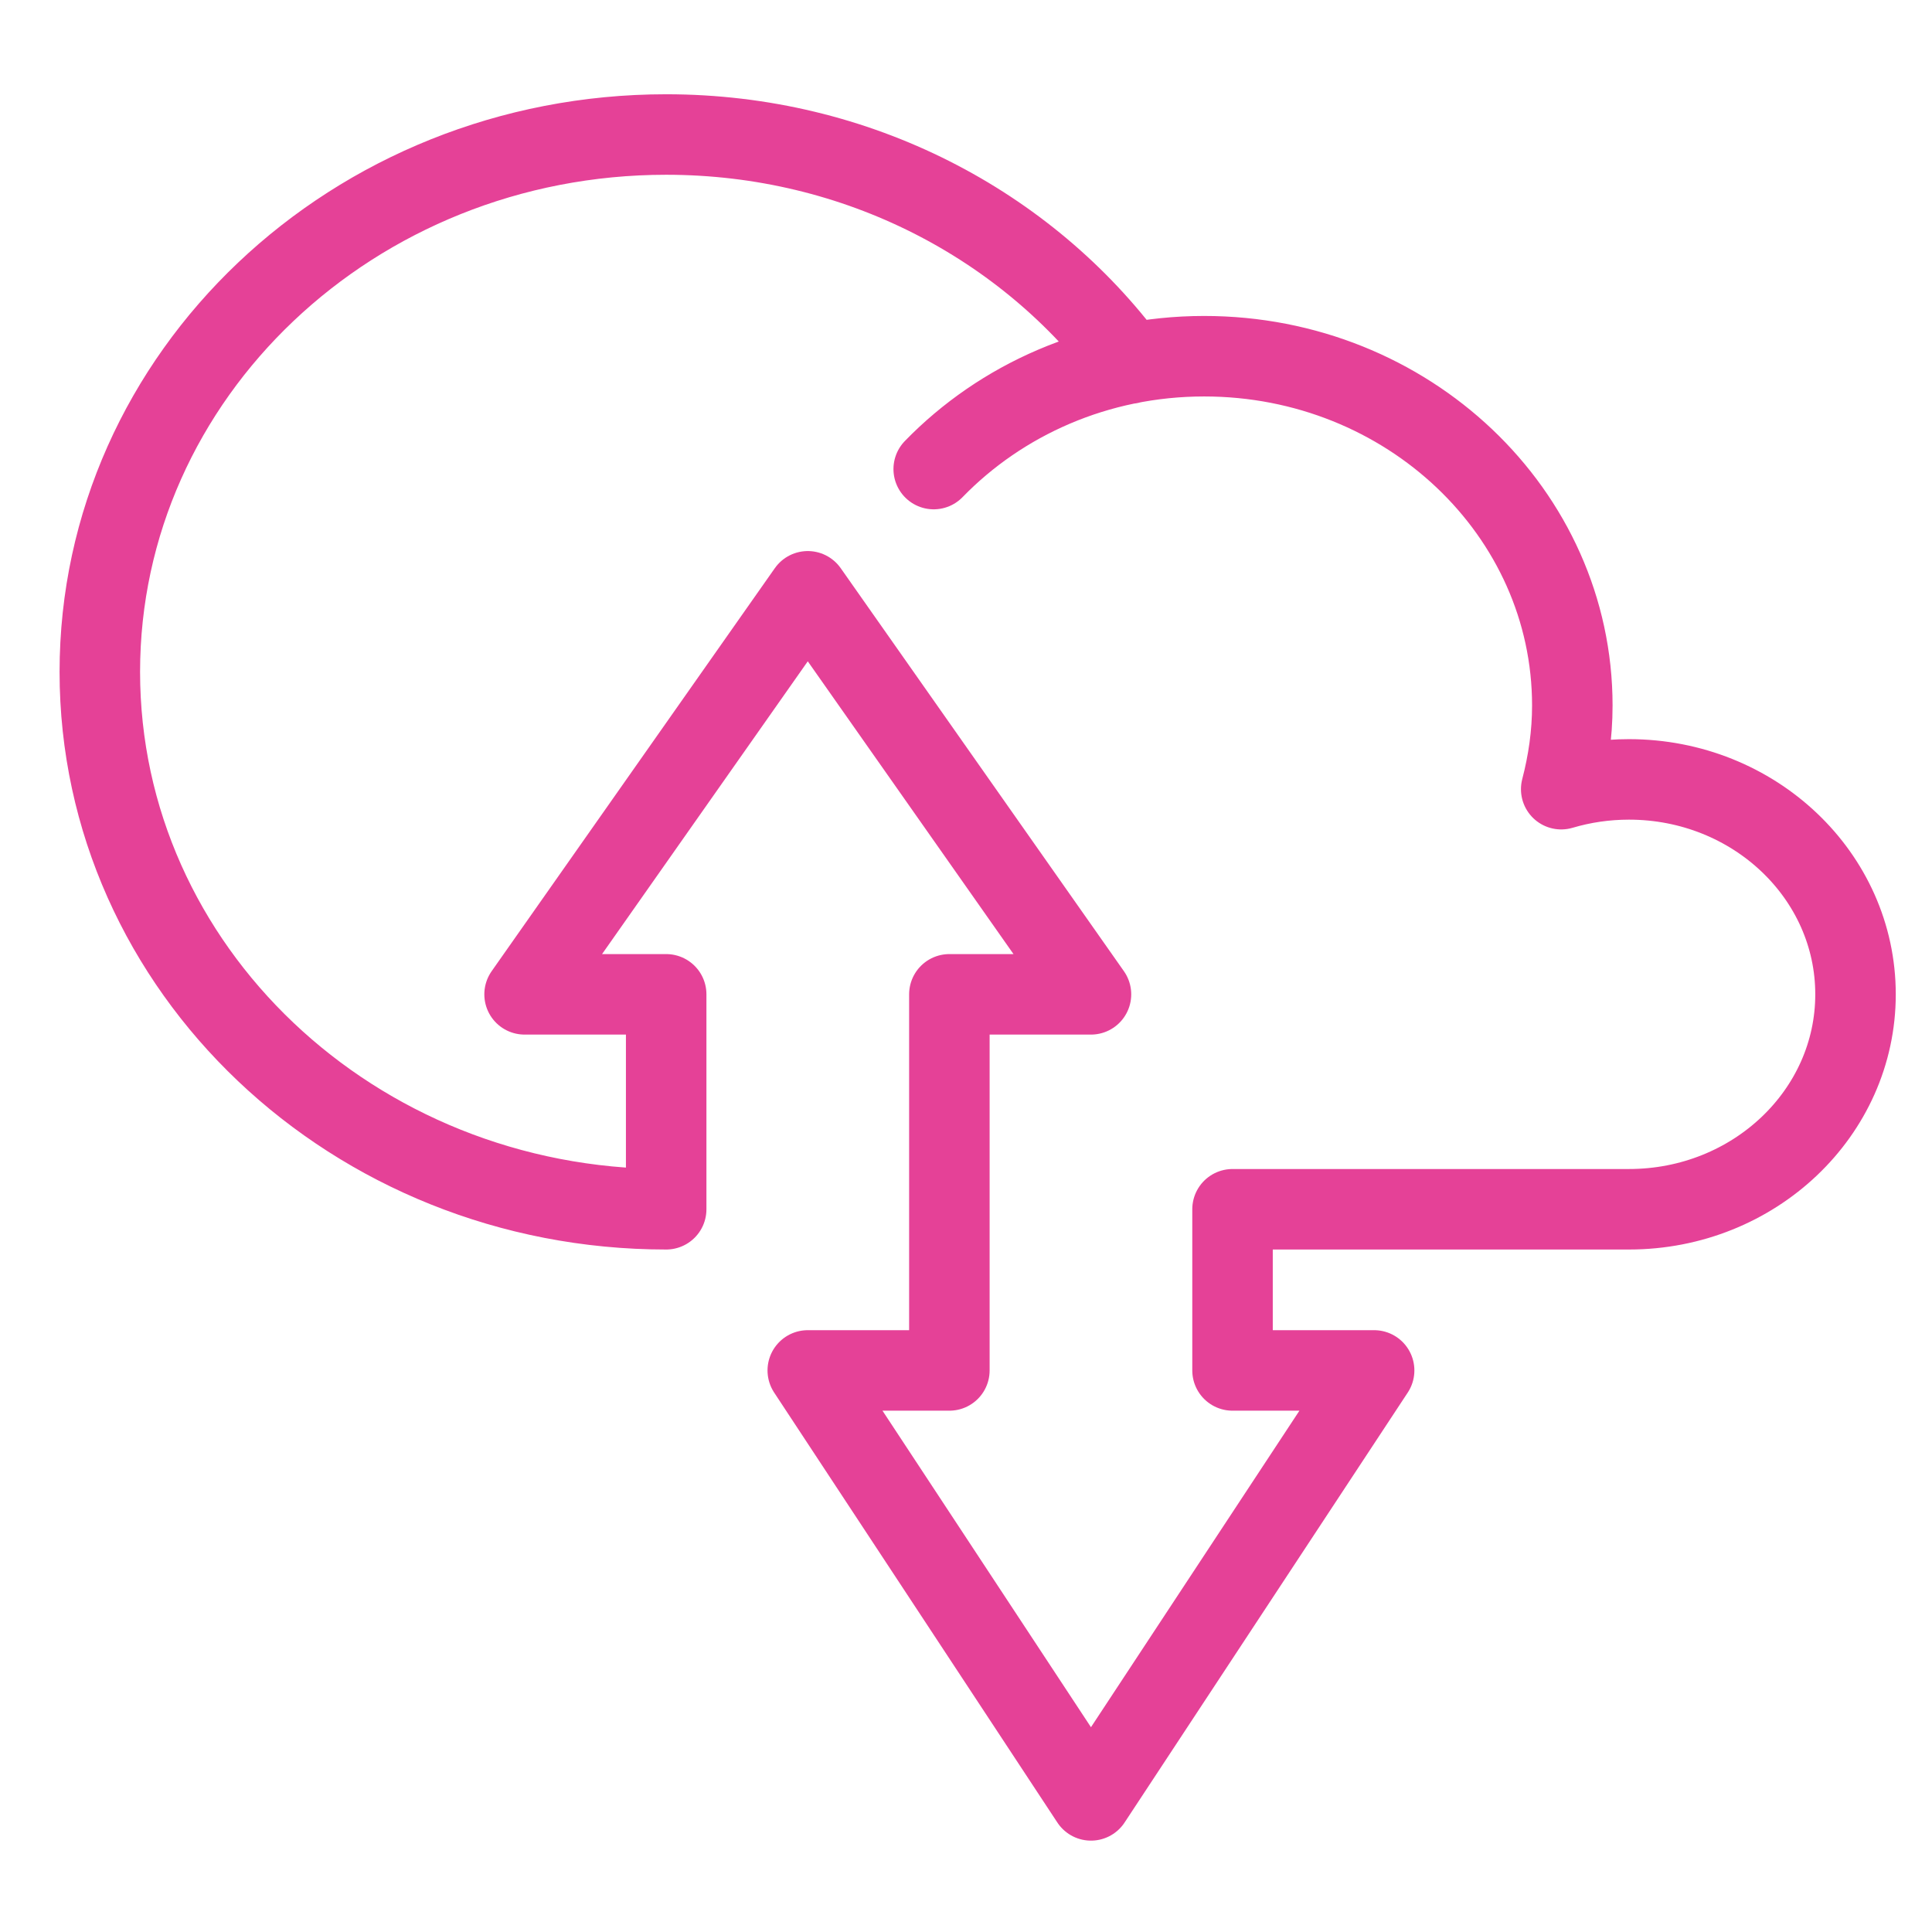
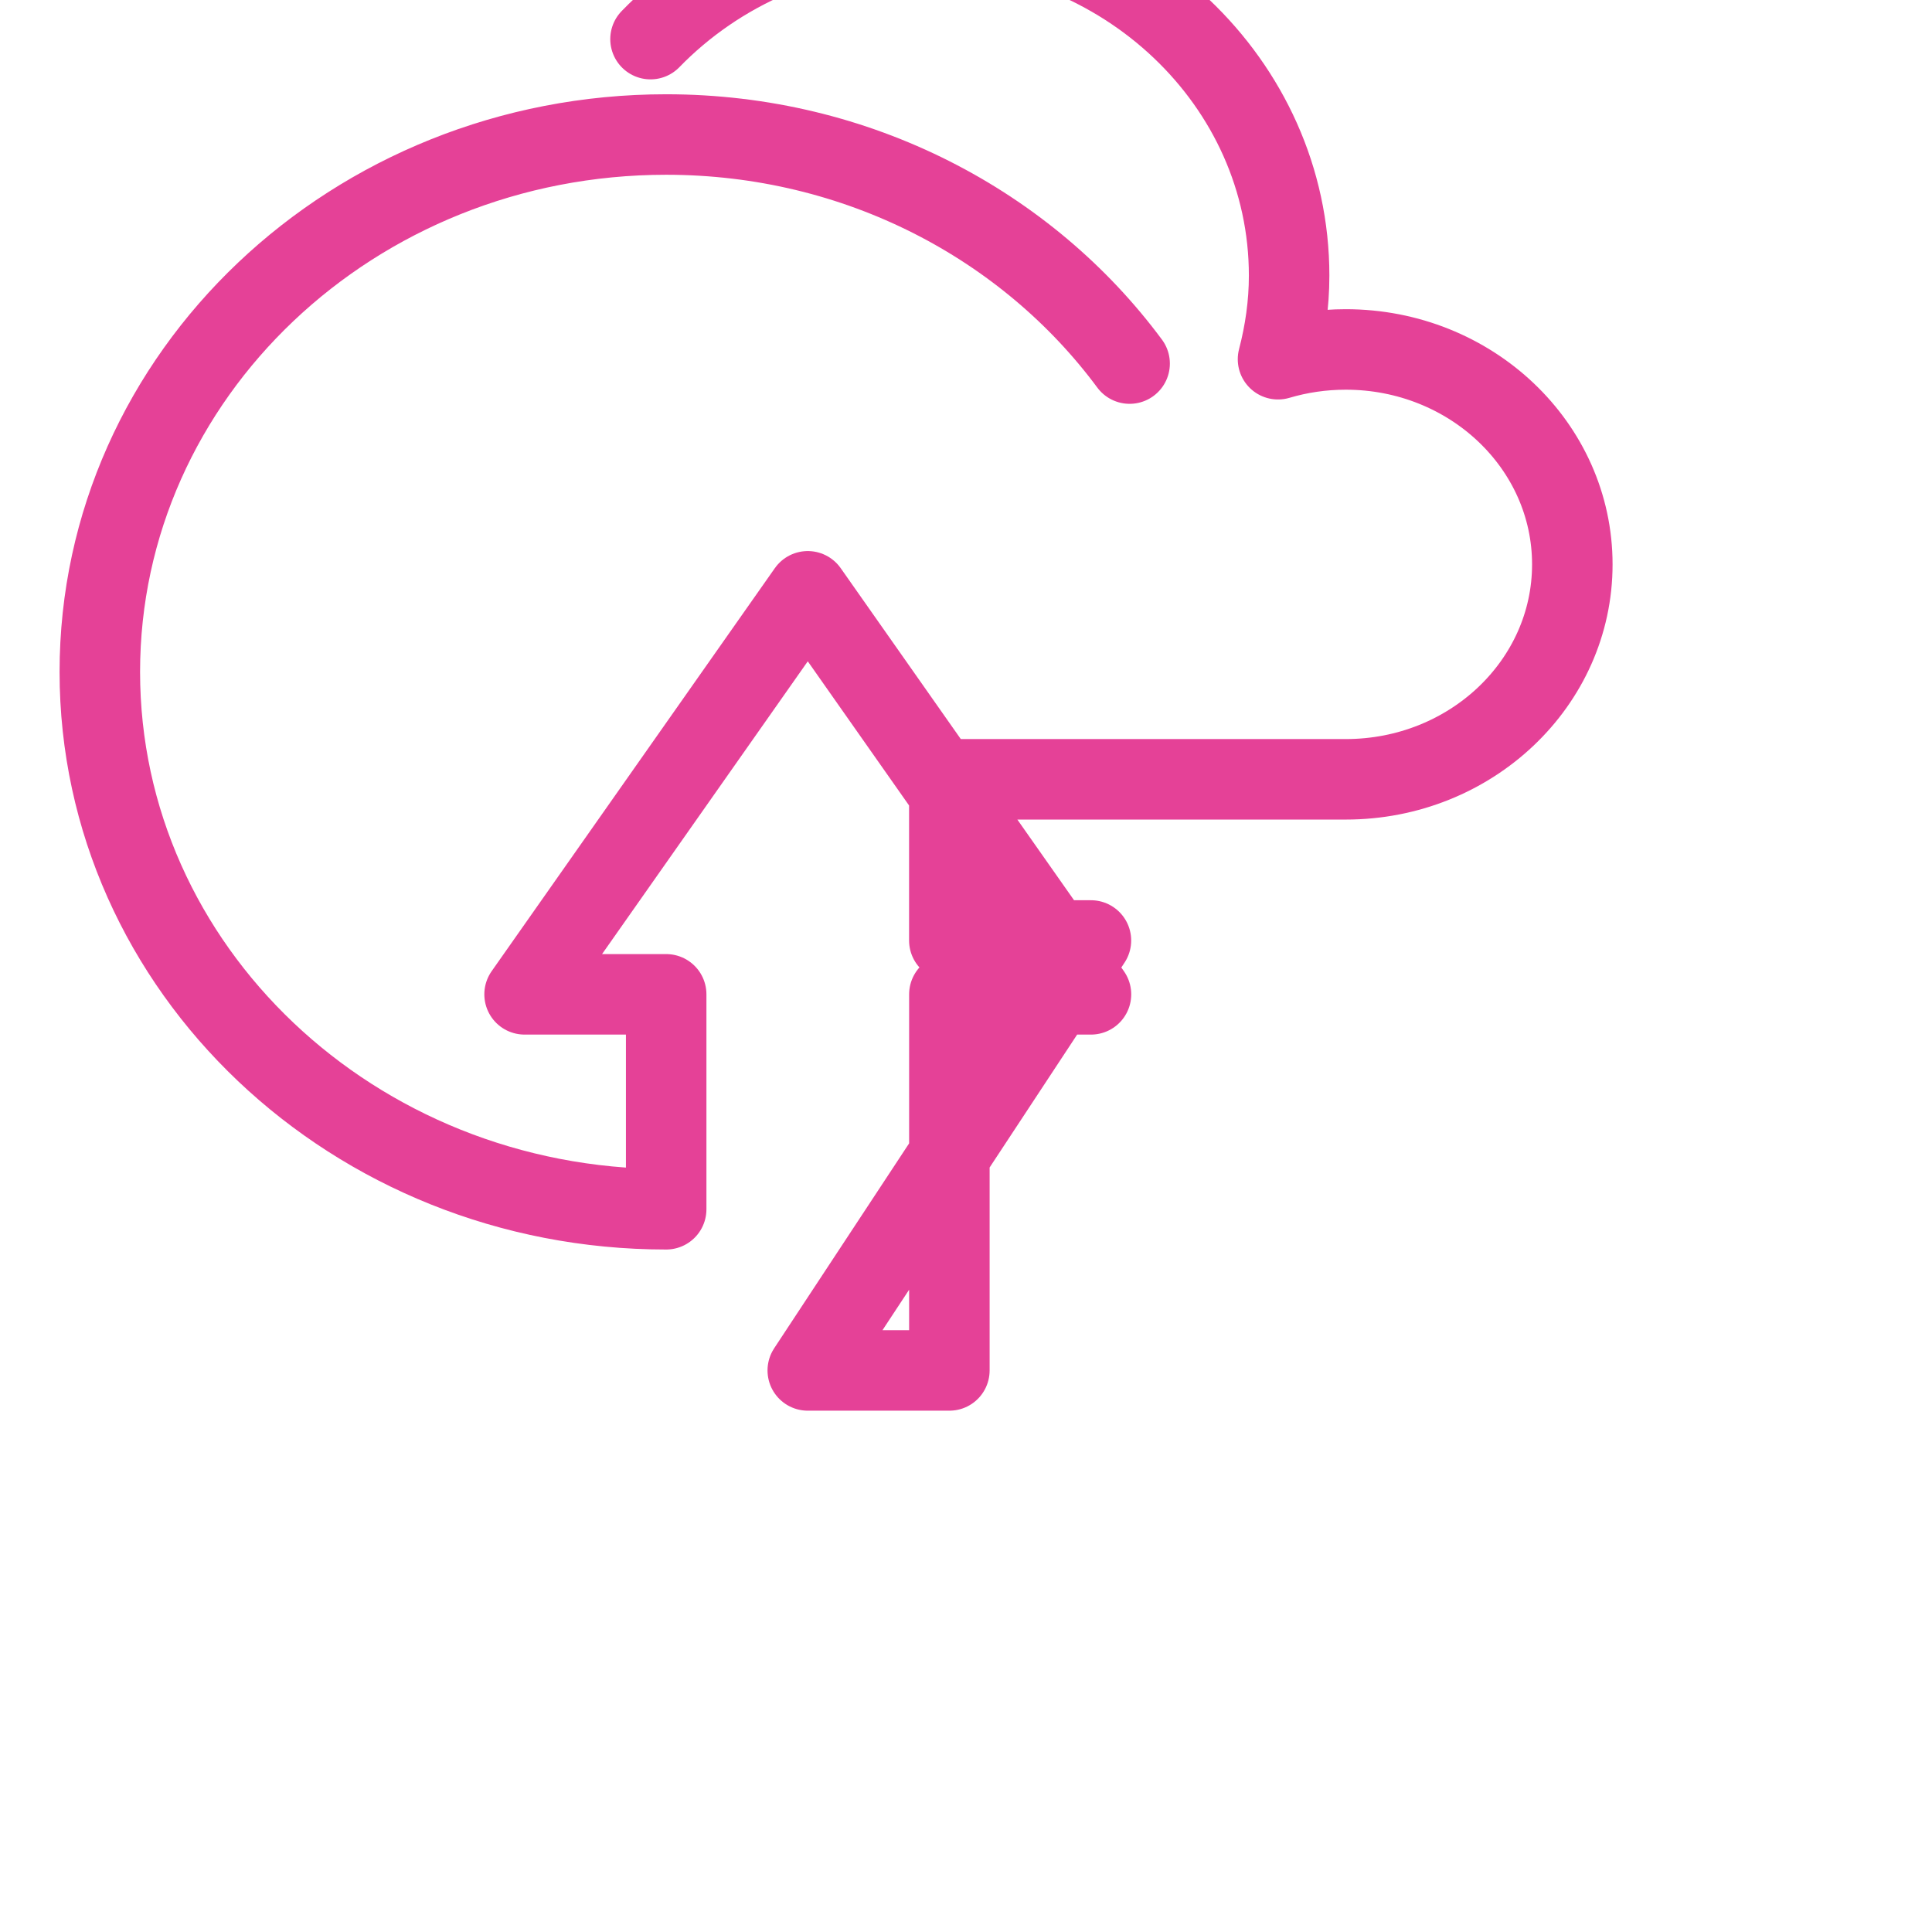
<svg xmlns="http://www.w3.org/2000/svg" version="1.1" id="Layer_1" x="0px" y="0px" width="48px" height="48px" viewBox="0 0 48 48" enable-background="new 0 0 48 48" xml:space="preserve">
-   <path id="access_2_" fill="none" stroke="#E54197" stroke-width="2" stroke-linecap="round" stroke-linejoin="round" stroke-miterlimit="10" d="  M28.065,9.033c-2.546-3.438-6.75-5.691-11.514-5.691C8.78,3.342,2.48,9.319,2.48,16.693c0,7.374,6.299,13.351,14.071,13.351v-5.34  h-3.518l7.036-10.013l7.036,10.013h-3.518v9.344h-3.518l7.036,10.682l7.035-10.682h-3.518v-4.004h9.849  c3.109,0,5.629-2.392,5.629-5.34c0-2.95-2.52-5.34-5.629-5.34c-0.585,0-1.149,0.085-1.683,0.243  c0.174-0.667,0.276-1.361,0.276-2.079c0-4.792-4.096-8.678-9.146-8.678c-2.661,0-5.049,1.084-6.72,2.804" />
+   <path id="access_2_" fill="none" stroke="#E54197" stroke-width="2" stroke-linecap="round" stroke-linejoin="round" stroke-miterlimit="10" d="  M28.065,9.033c-2.546-3.438-6.75-5.691-11.514-5.691C8.78,3.342,2.48,9.319,2.48,16.693c0,7.374,6.299,13.351,14.071,13.351v-5.34  h-3.518l7.036-10.013l7.036,10.013h-3.518v9.344h-3.518l7.035-10.682h-3.518v-4.004h9.849  c3.109,0,5.629-2.392,5.629-5.34c0-2.95-2.52-5.34-5.629-5.34c-0.585,0-1.149,0.085-1.683,0.243  c0.174-0.667,0.276-1.361,0.276-2.079c0-4.792-4.096-8.678-9.146-8.678c-2.661,0-5.049,1.084-6.72,2.804" />
</svg>